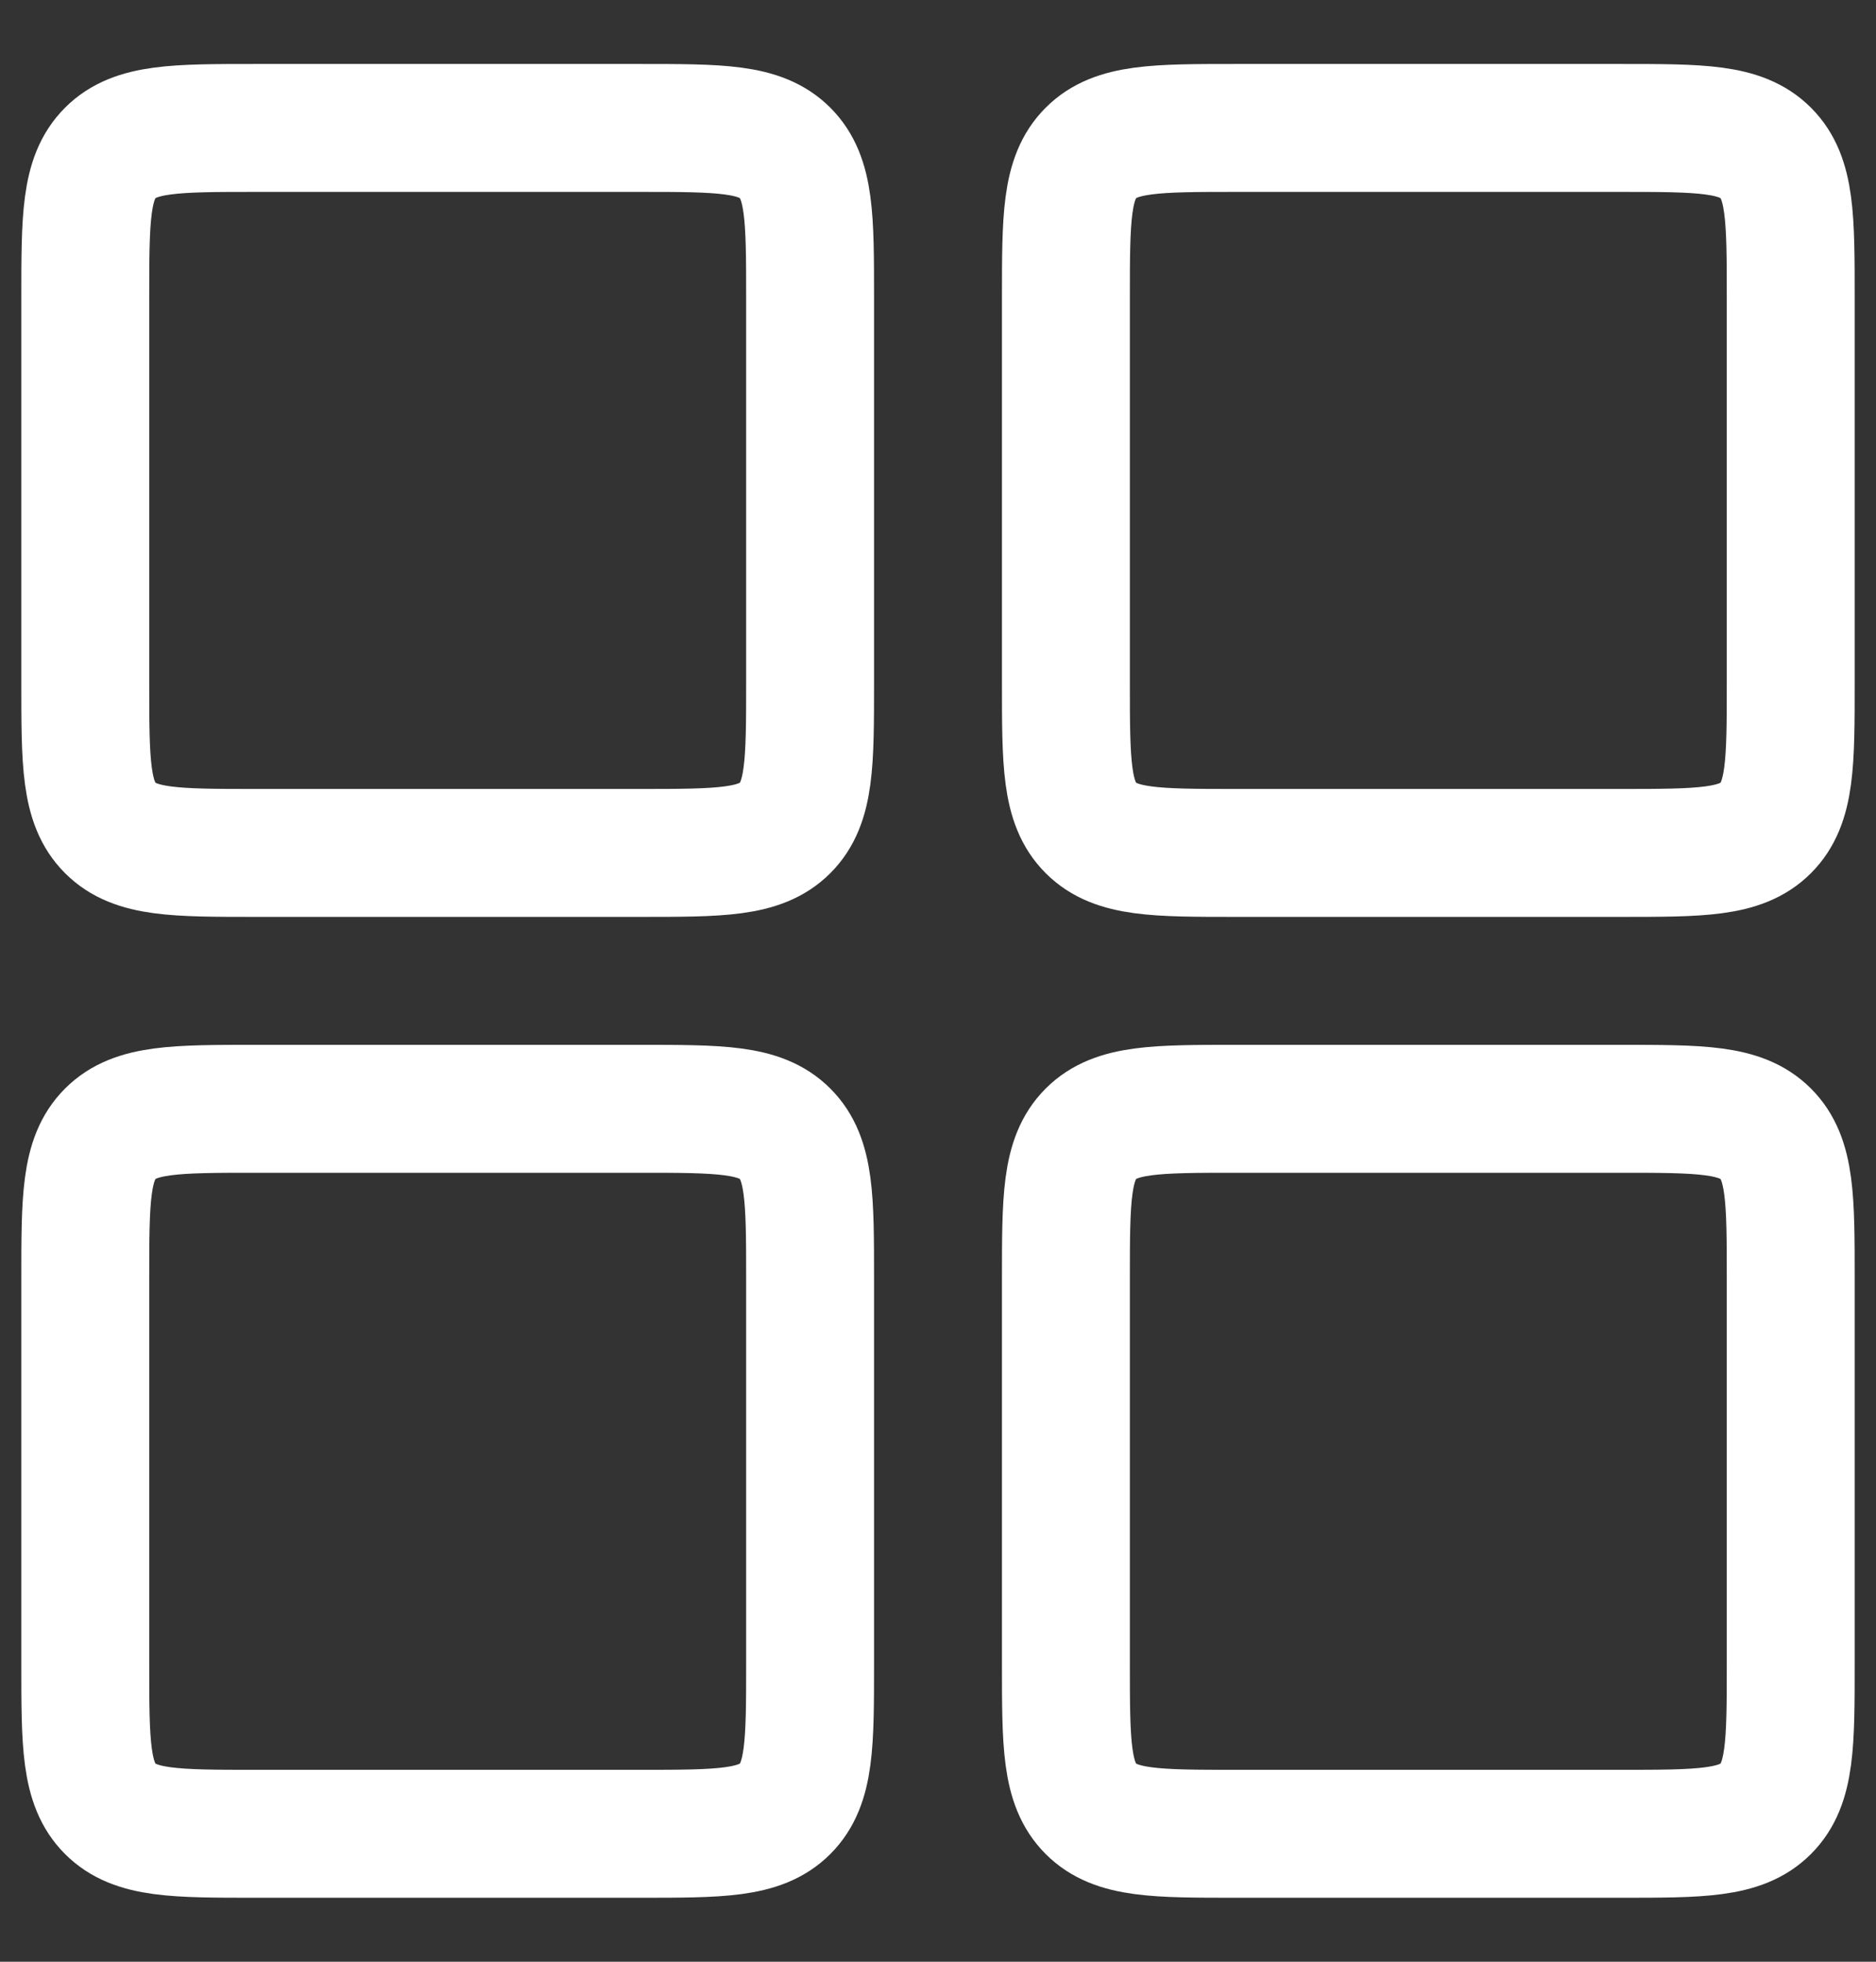
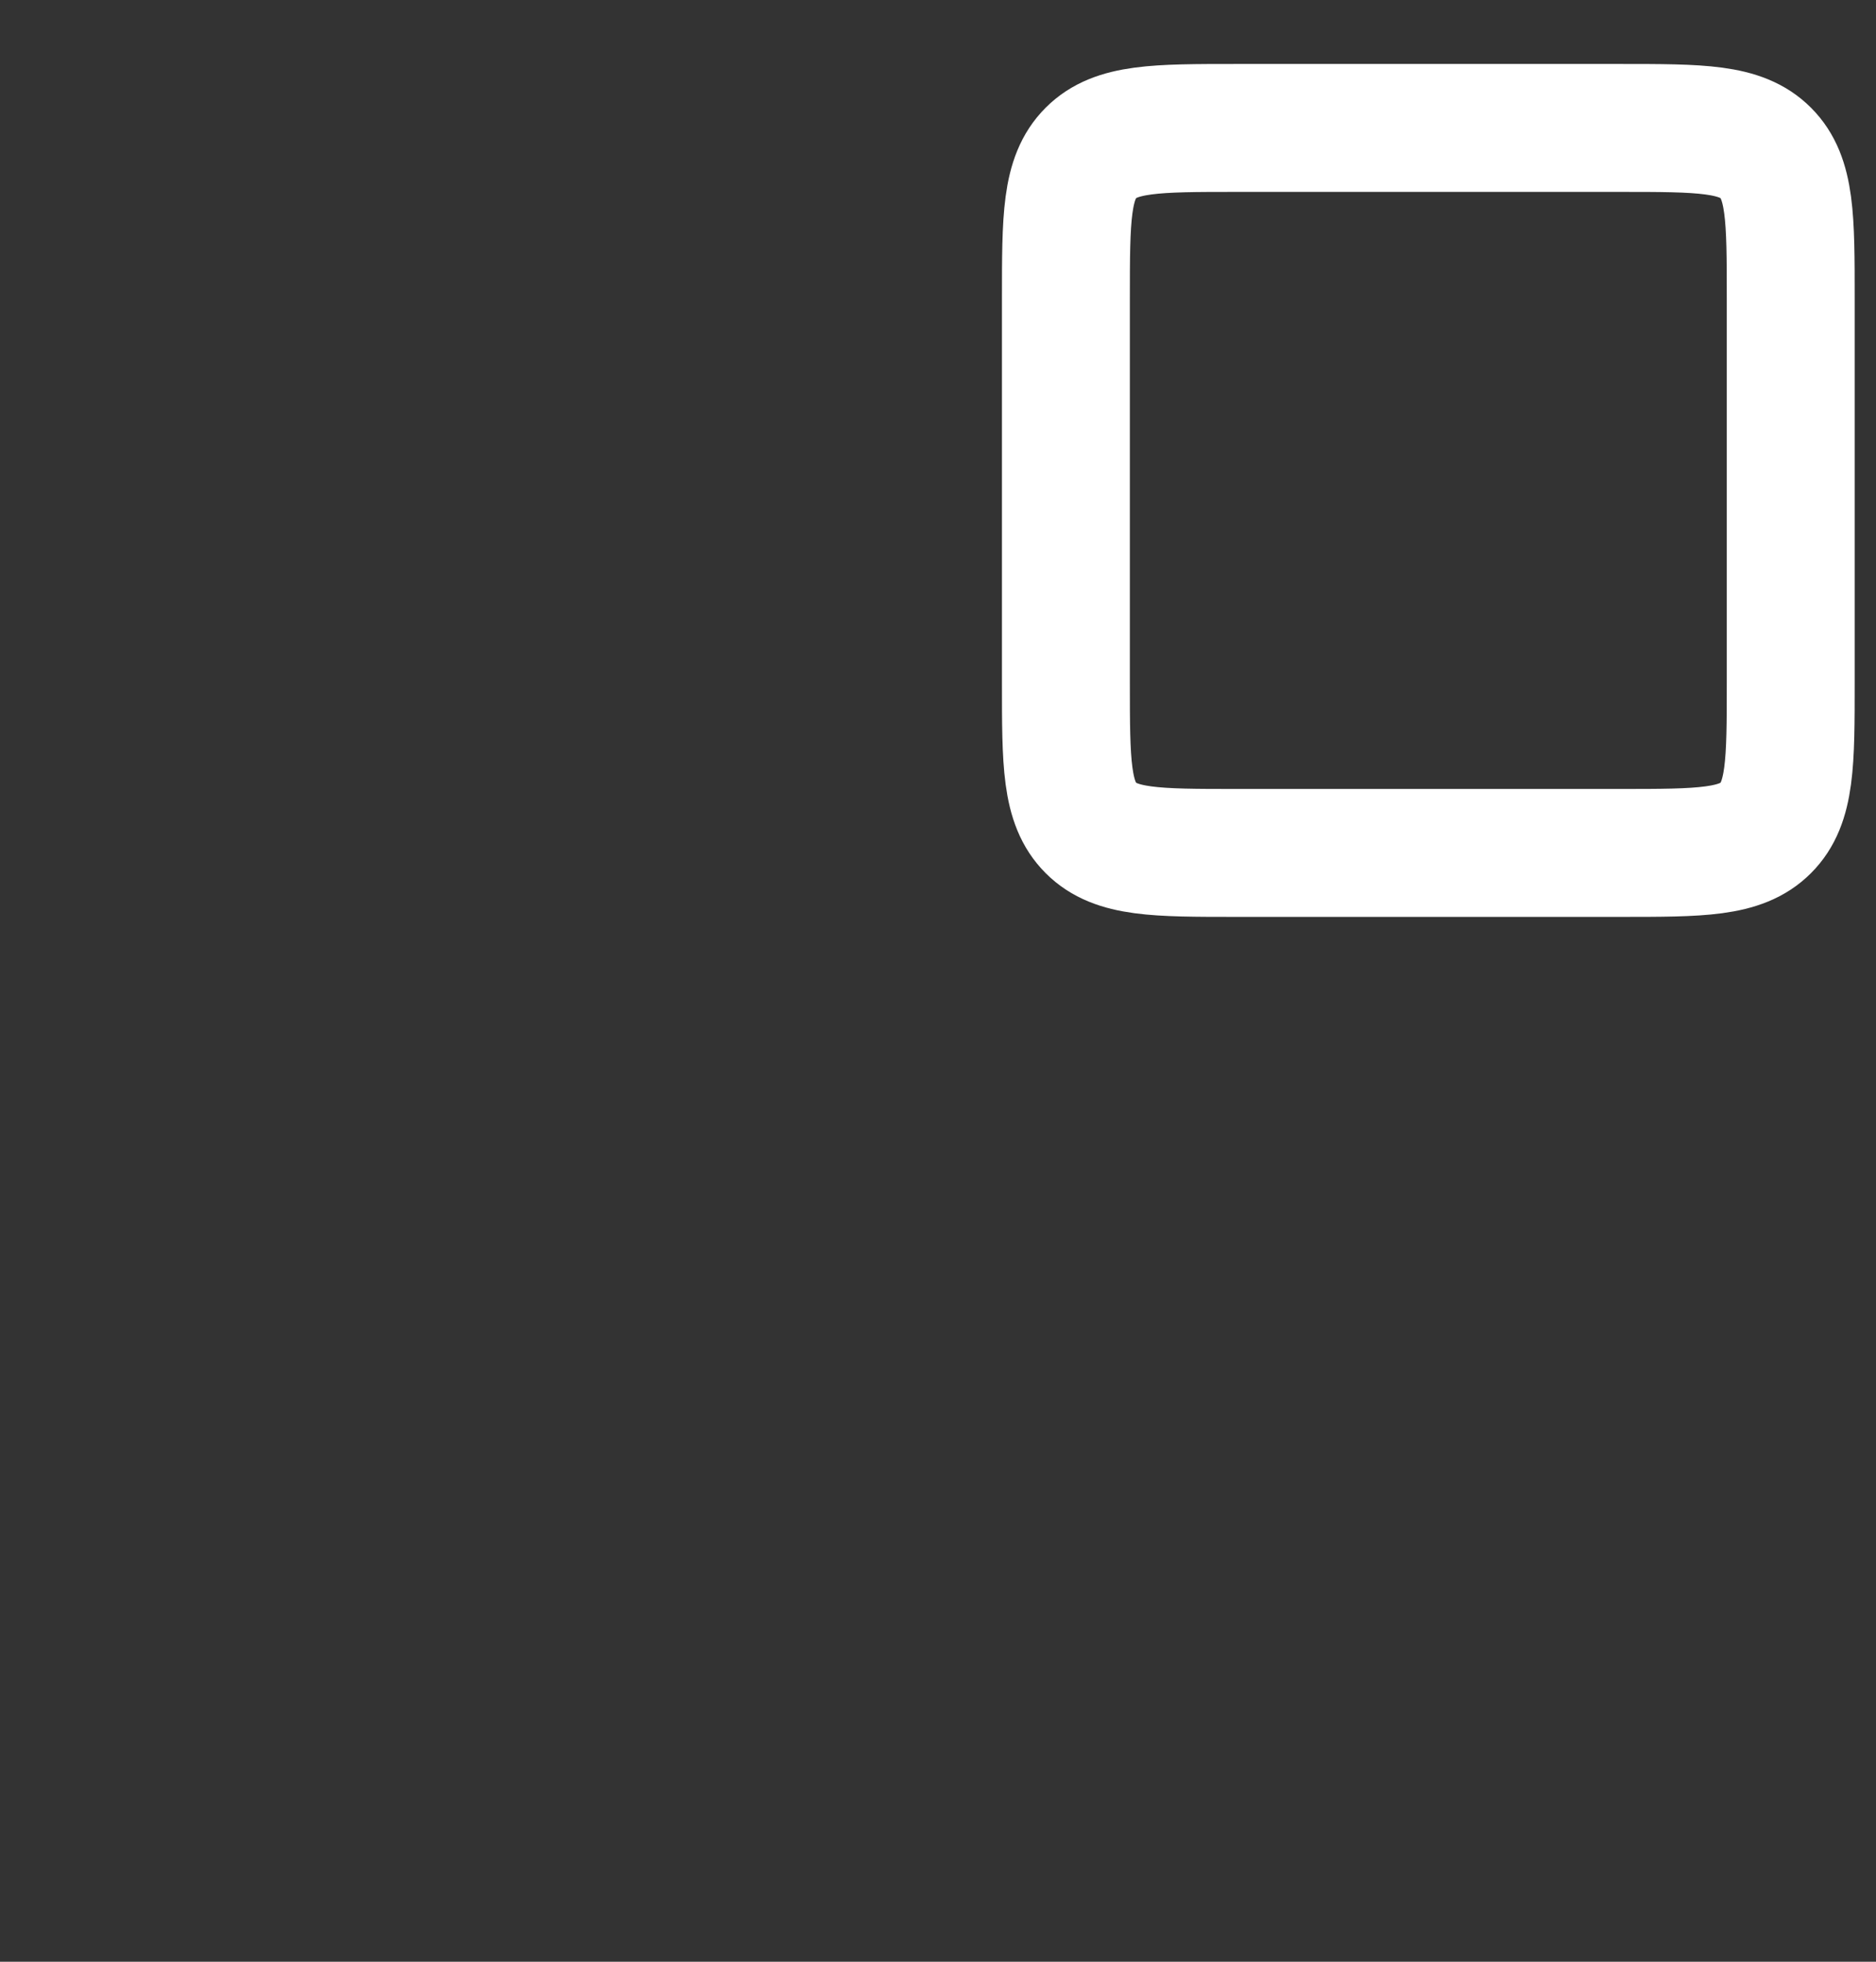
<svg xmlns="http://www.w3.org/2000/svg" width="22" height="23" viewBox="0 0 22 23" fill="none">
  <rect x="0" y="0" width="22" height="23" fill="#333333" stroke="none" />
-   <path d="M12.5 15C12.5 14.057 12.5 13.586 12.793 13.293C13.086 13 13.557 13 14.5 13H19C19.943 13 20.414 13 20.707 13.293C21 13.586 21 14.057 21 15V19.5C21 20.443 21 20.914 20.707 21.207C20.414 21.5 19.943 21.5 19 21.5H14.5C13.557 21.5 13.086 21.5 12.793 21.207C12.5 20.914 12.5 20.443 12.5 19.5V15Z" stroke="white" stroke-width="1.5" stroke-linecap="round" stroke-linejoin="round" />
-   <path d="M1 3.5C1 2.557 1 2.086 1.293 1.793C1.586 1.5 2.057 1.5 3 1.5H7.5C8.443 1.5 8.914 1.5 9.207 1.793C9.5 2.086 9.5 2.557 9.5 3.5V8C9.5 8.943 9.5 9.414 9.207 9.707C8.914 10 8.443 10 7.5 10H3C2.057 10 1.586 10 1.293 9.707C1 9.414 1 8.943 1 8V3.5Z" stroke="white" stroke-width="1.5" stroke-linecap="round" stroke-linejoin="round" />
-   <path d="M1 15C1 14.057 1 13.586 1.293 13.293C1.586 13 2.057 13 3 13H7.5C8.443 13 8.914 13 9.207 13.293C9.5 13.586 9.5 14.057 9.5 15V19.5C9.5 20.443 9.5 20.914 9.207 21.207C8.914 21.5 8.443 21.5 7.5 21.5H3C2.057 21.5 1.586 21.5 1.293 21.207C1 20.914 1 20.443 1 19.5V15Z" stroke="white" stroke-width="1.5" stroke-linecap="round" stroke-linejoin="round" />
  <path d="M12.5 3.5C12.5 2.557 12.5 2.086 12.793 1.793C13.086 1.5 13.557 1.5 14.5 1.5H19C19.943 1.5 20.414 1.5 20.707 1.793C21 2.086 21 2.557 21 3.5V8C21 8.943 21 9.414 20.707 9.707C20.414 10 19.943 10 19 10H14.5C13.557 10 13.086 10 12.793 9.707C12.5 9.414 12.5 8.943 12.5 8V3.5Z" stroke="white" stroke-width="1.5" stroke-linecap="round" stroke-linejoin="round" />
</svg>